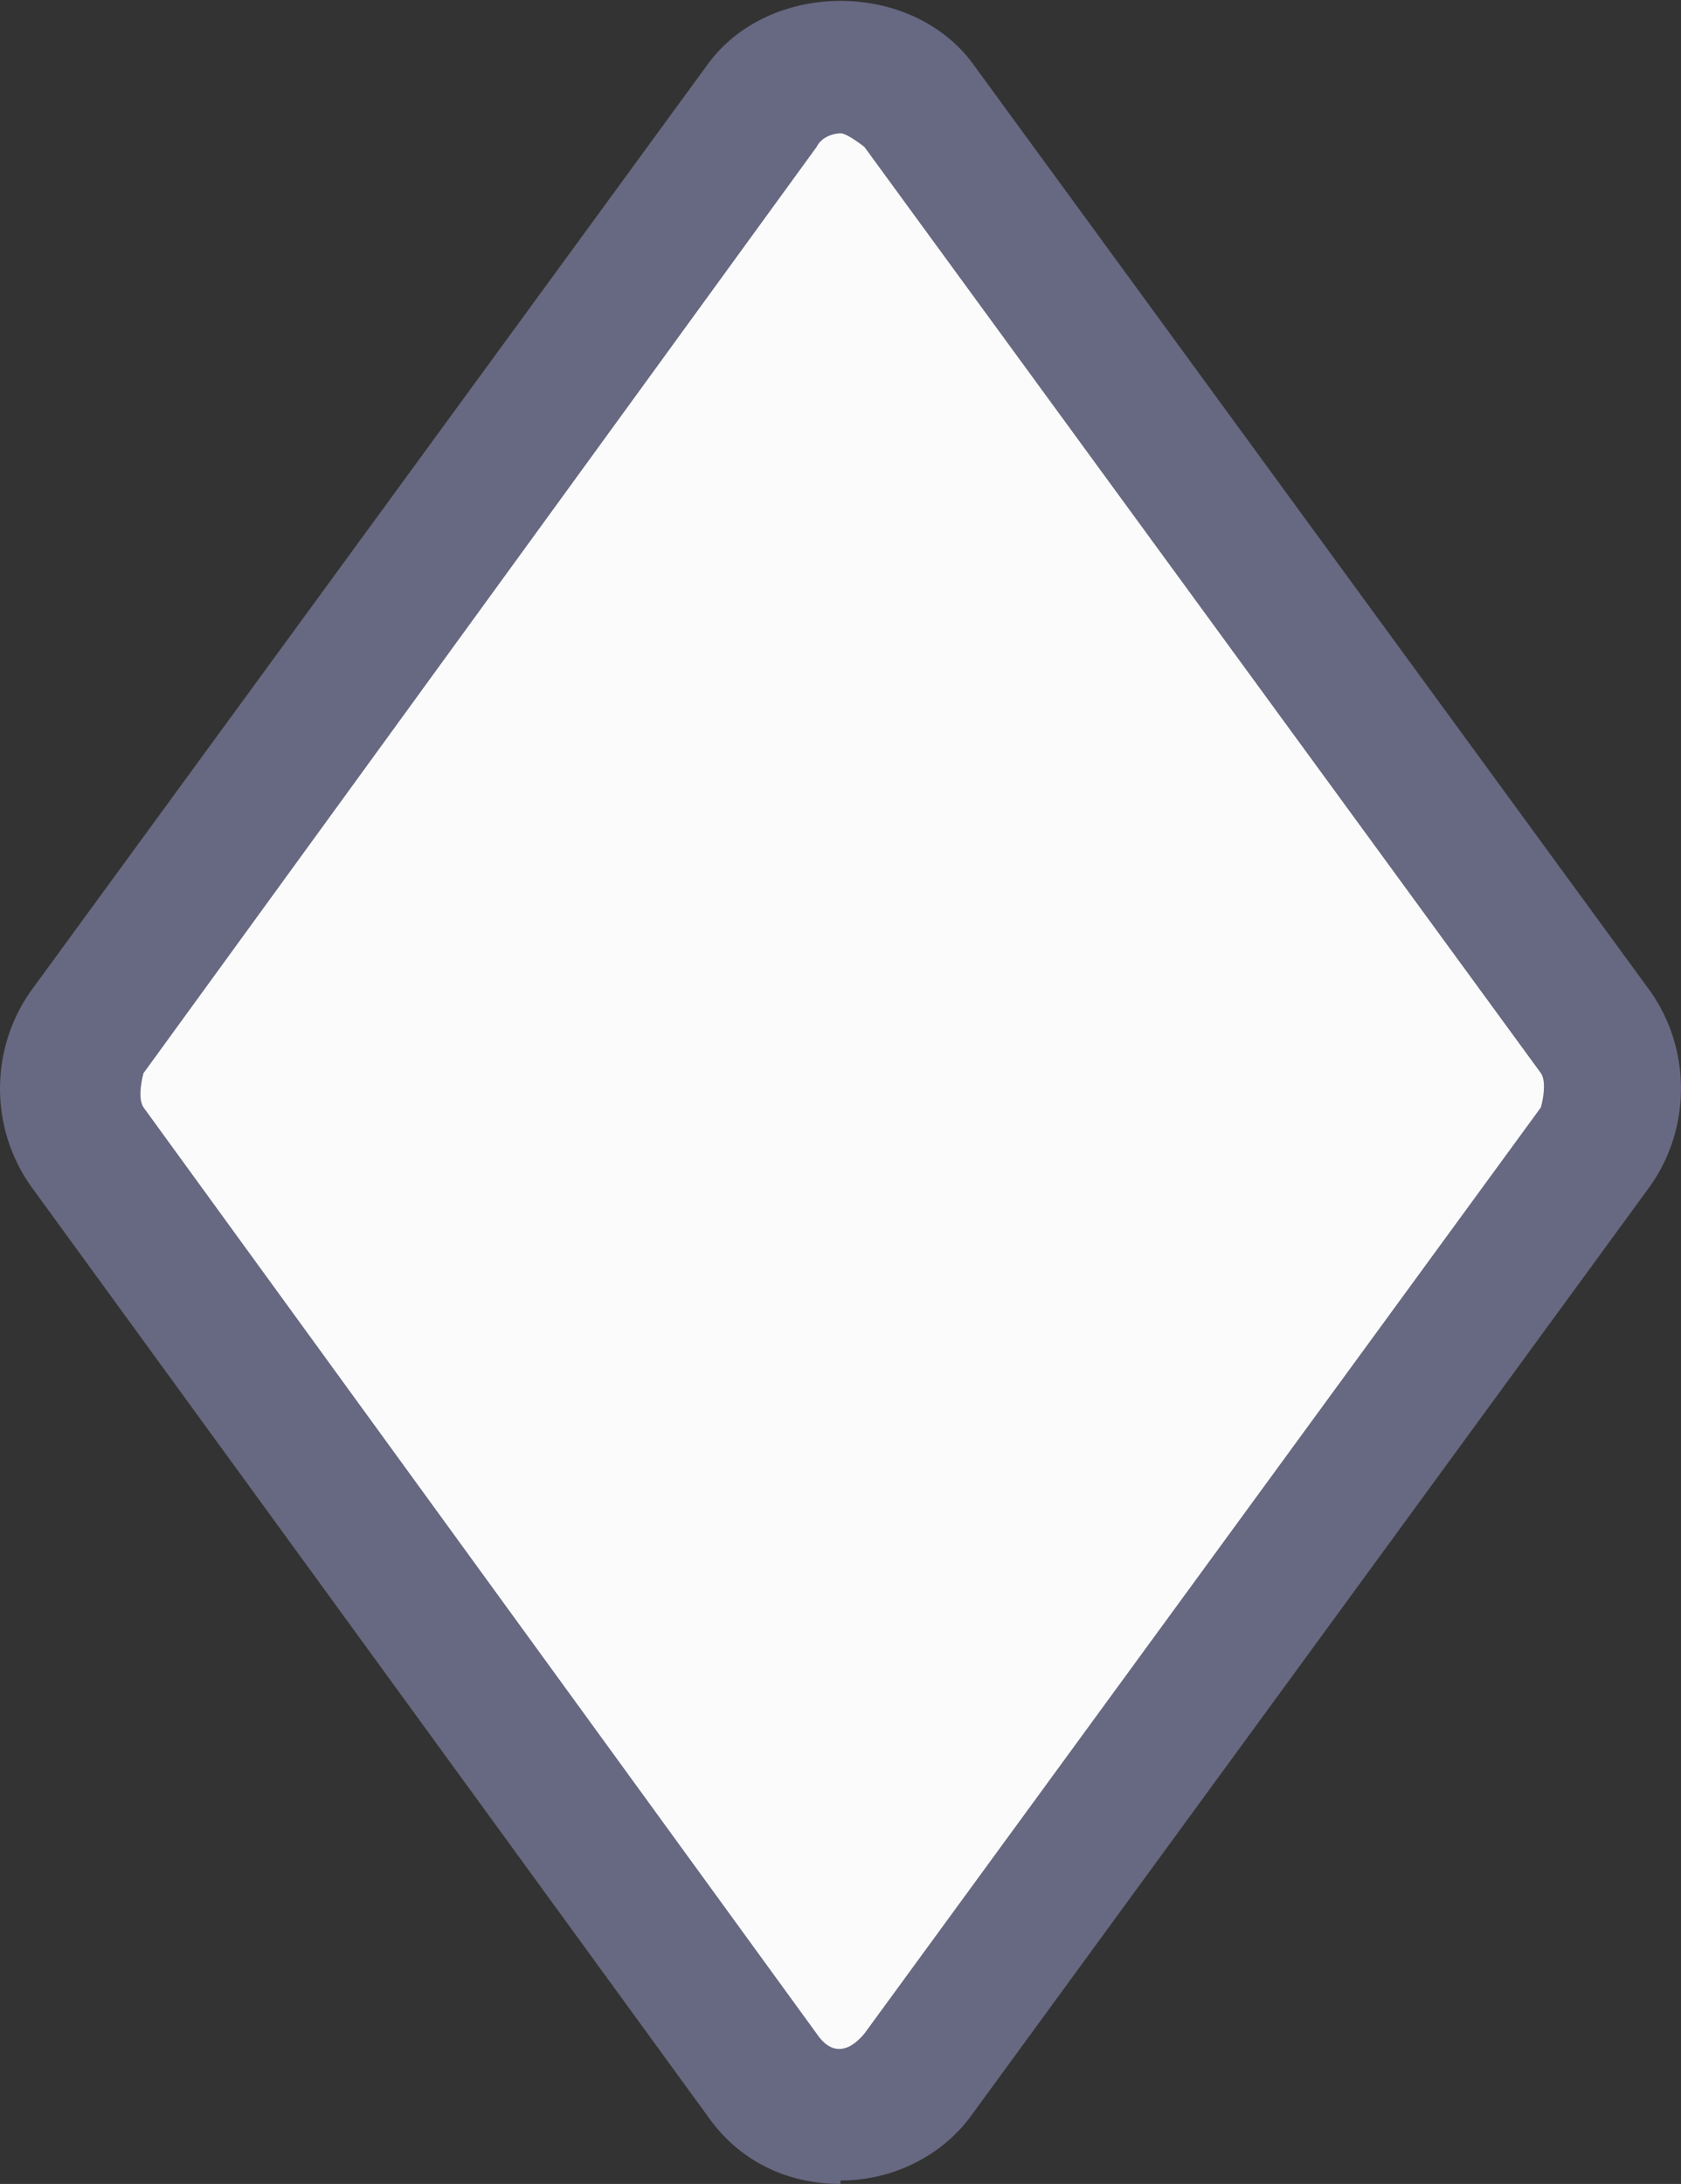
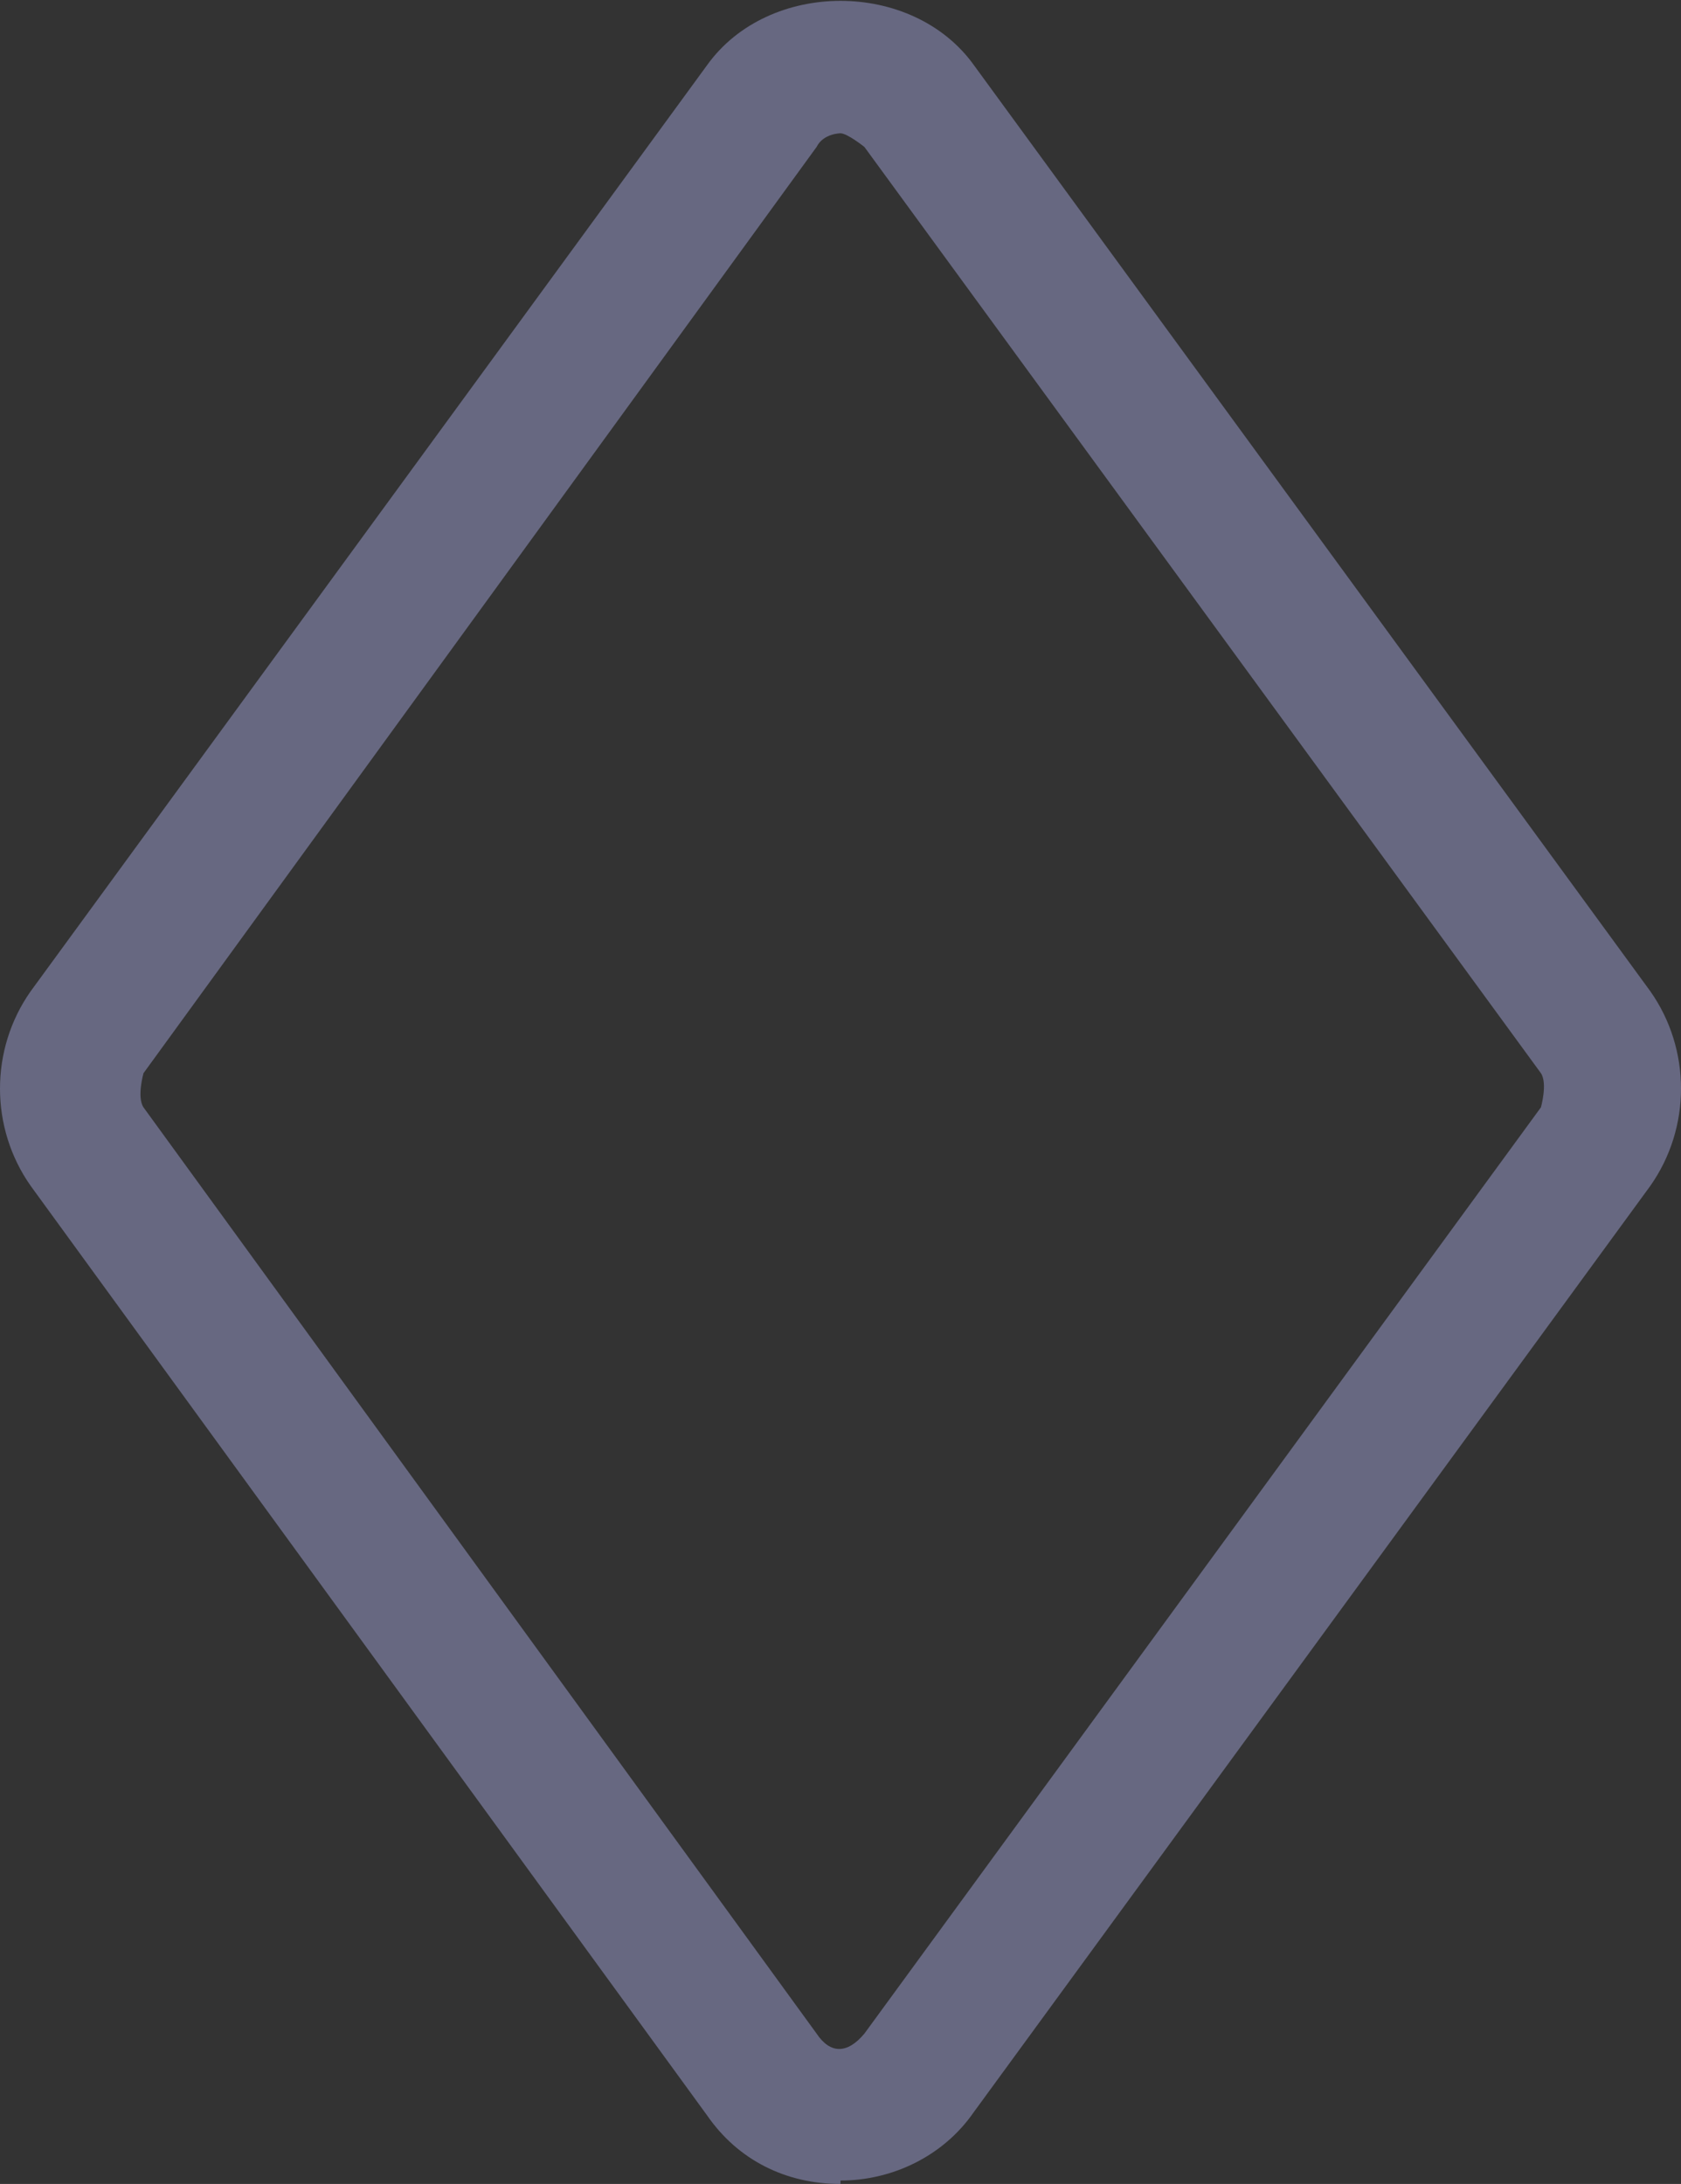
<svg xmlns="http://www.w3.org/2000/svg" id="_レイヤー_2" data-name="レイヤー 2" viewBox="0 0 4.92 6.39">
  <rect x="0" y="0" width="4.92" height="6.39" fill="#333333" stroke="none" />
  <defs>
    <style>
      .cls-1 {
        fill: #fbfbfc;
      }

      .cls-1, .cls-2 {
        stroke-width: 0px;
      }

      .cls-2 {
        fill: #676881;
      }
    </style>
  </defs>
  <g id="design">
    <g>
-       <path class="cls-1" d="M4.67,3.02L2.69.31c-.11-.16-.35-.16-.46,0L.25,3.02c-.07.1-.07.23,0,.34l1.98,2.71c.11.16.35.16.46,0l1.98-2.71c.07-.1.07-.24,0-.34Z" />
      <path class="cls-2" d="M2.46,6.39c-.16,0-.3-.07-.39-.2L.09,3.47c-.12-.17-.12-.4,0-.57L2.07.19c.18-.25.6-.25.78,0l1.98,2.71c.12.17.12.4,0,.57l-1.98,2.71c-.09.13-.24.2-.39.2ZM2.46.39s-.05,0-.07.04L.42,3.14s-.02.07,0,.1l1.97,2.71c.04.06.09.06.14,0l1.98-2.71s.02-.07,0-.1L2.53.43s-.05-.04-.07-.04Z" />
    </g>
  </g>
</svg>